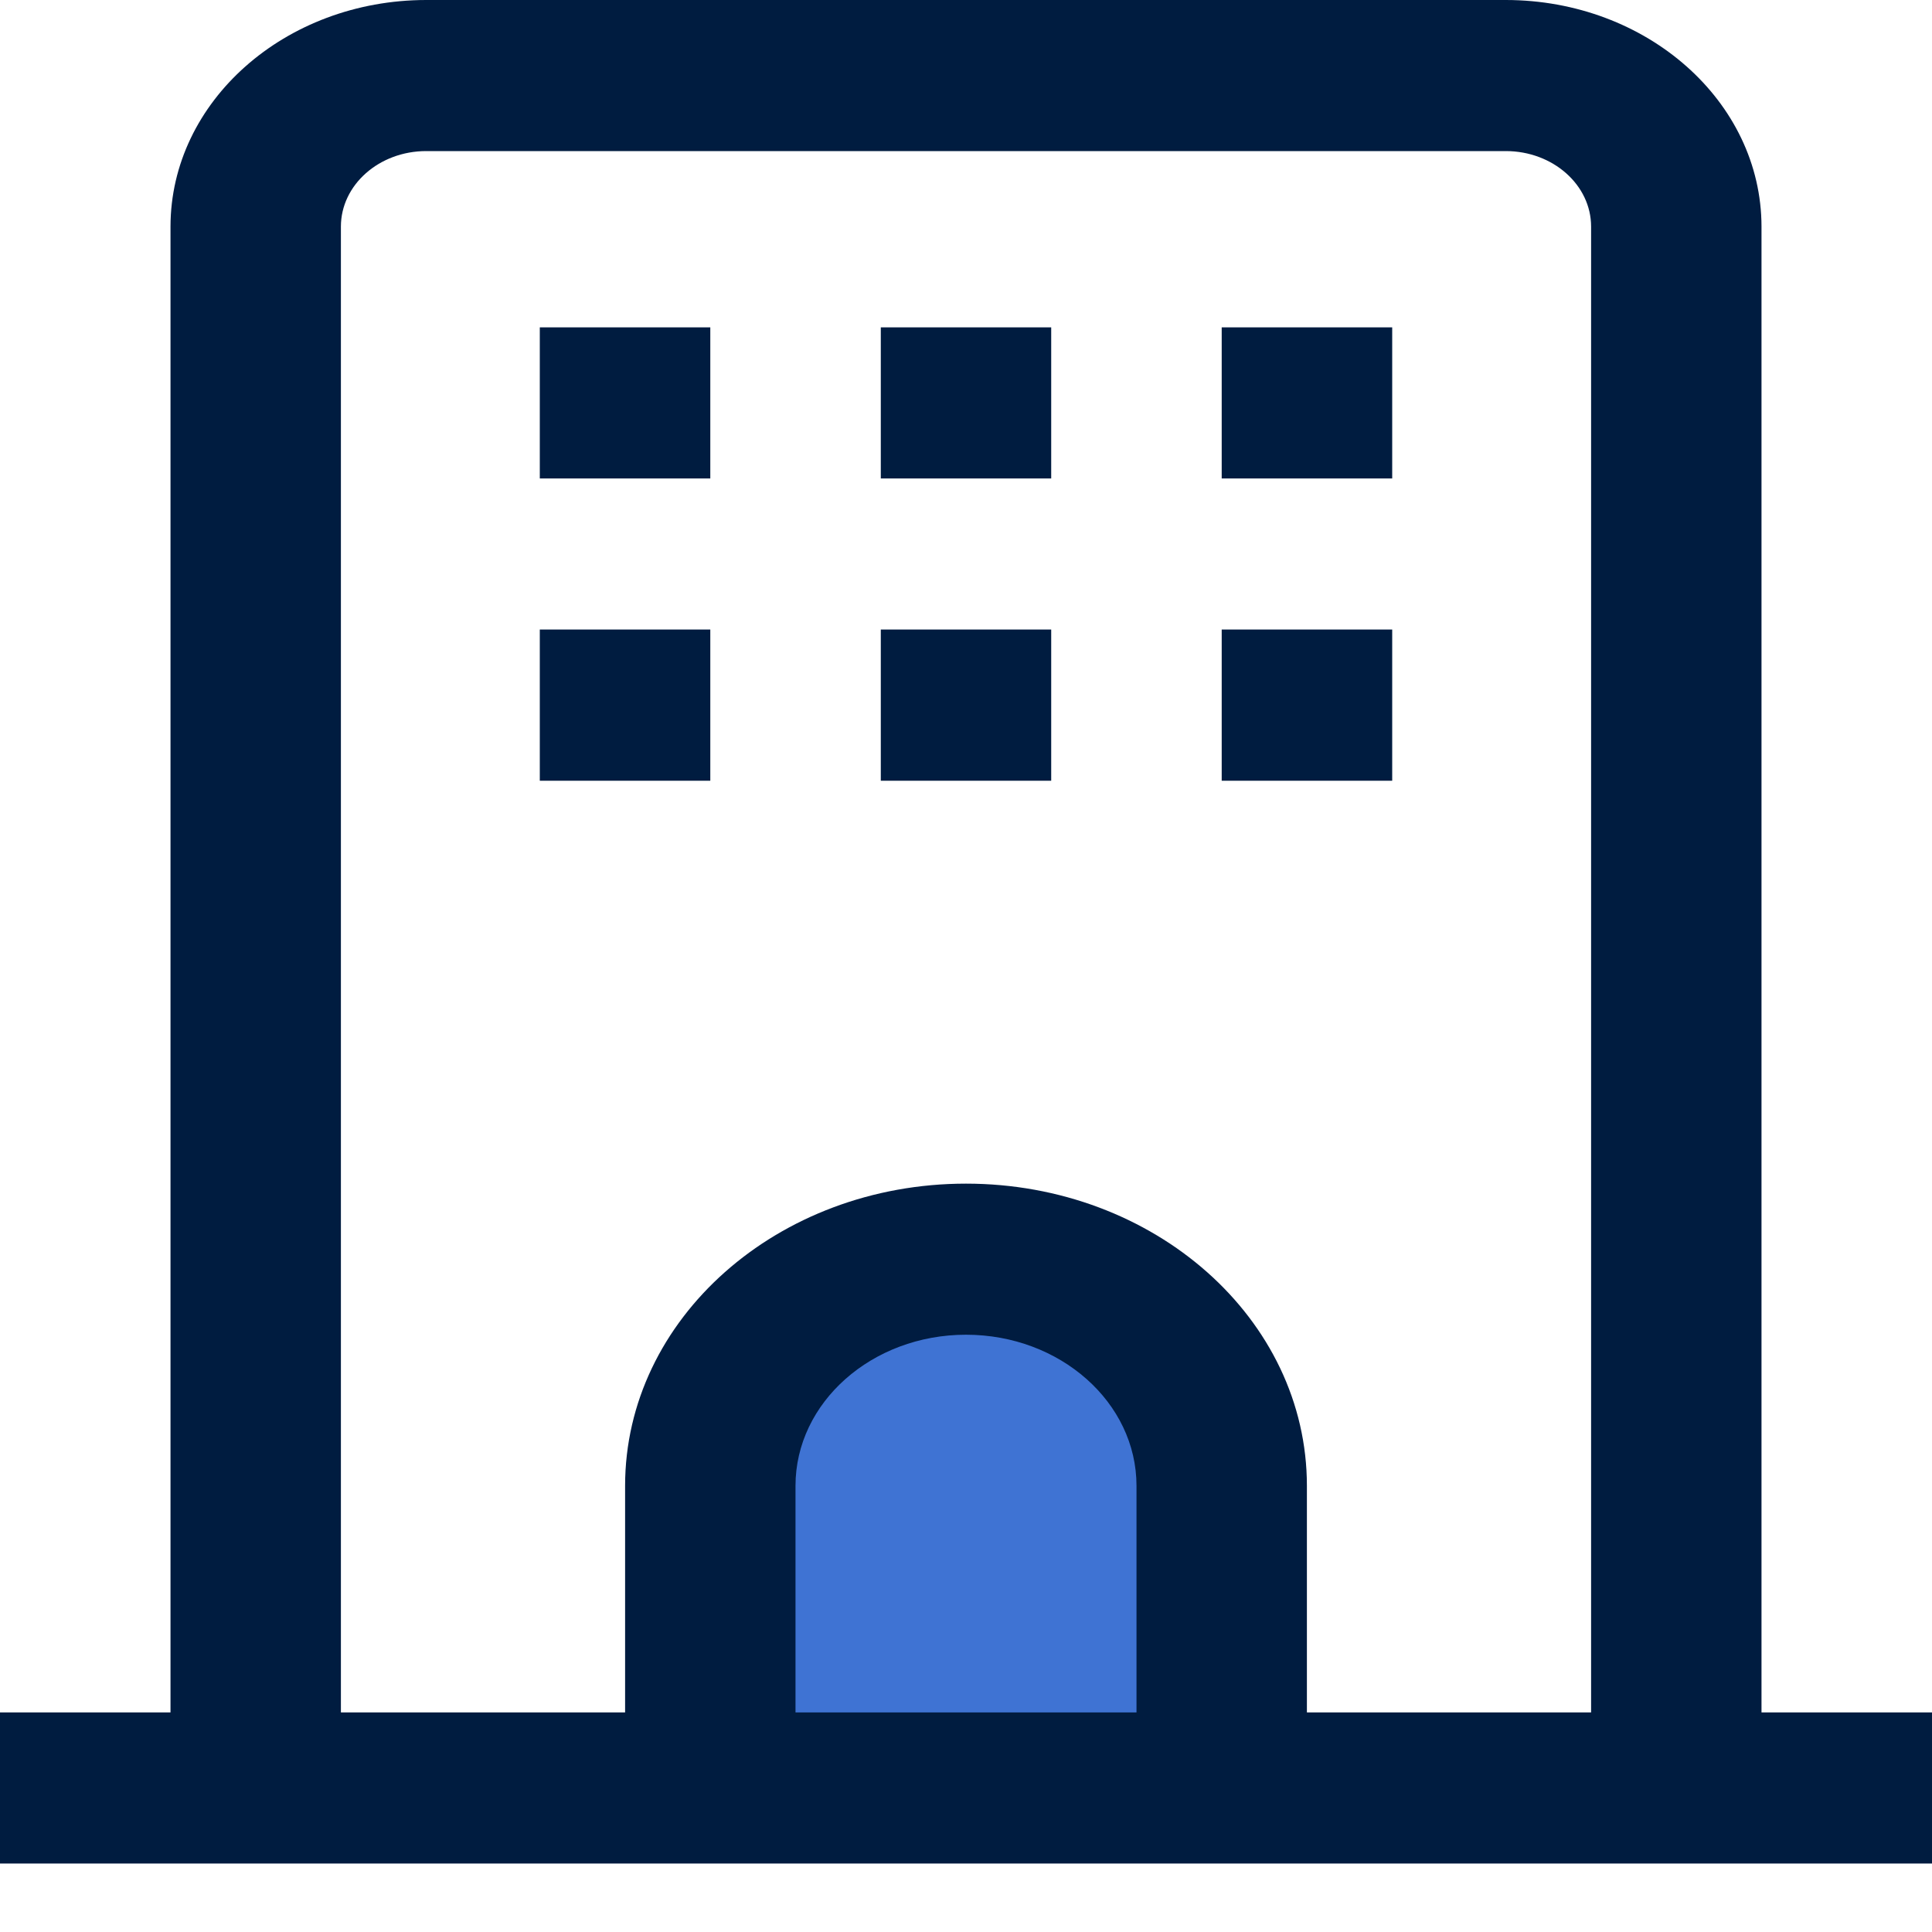
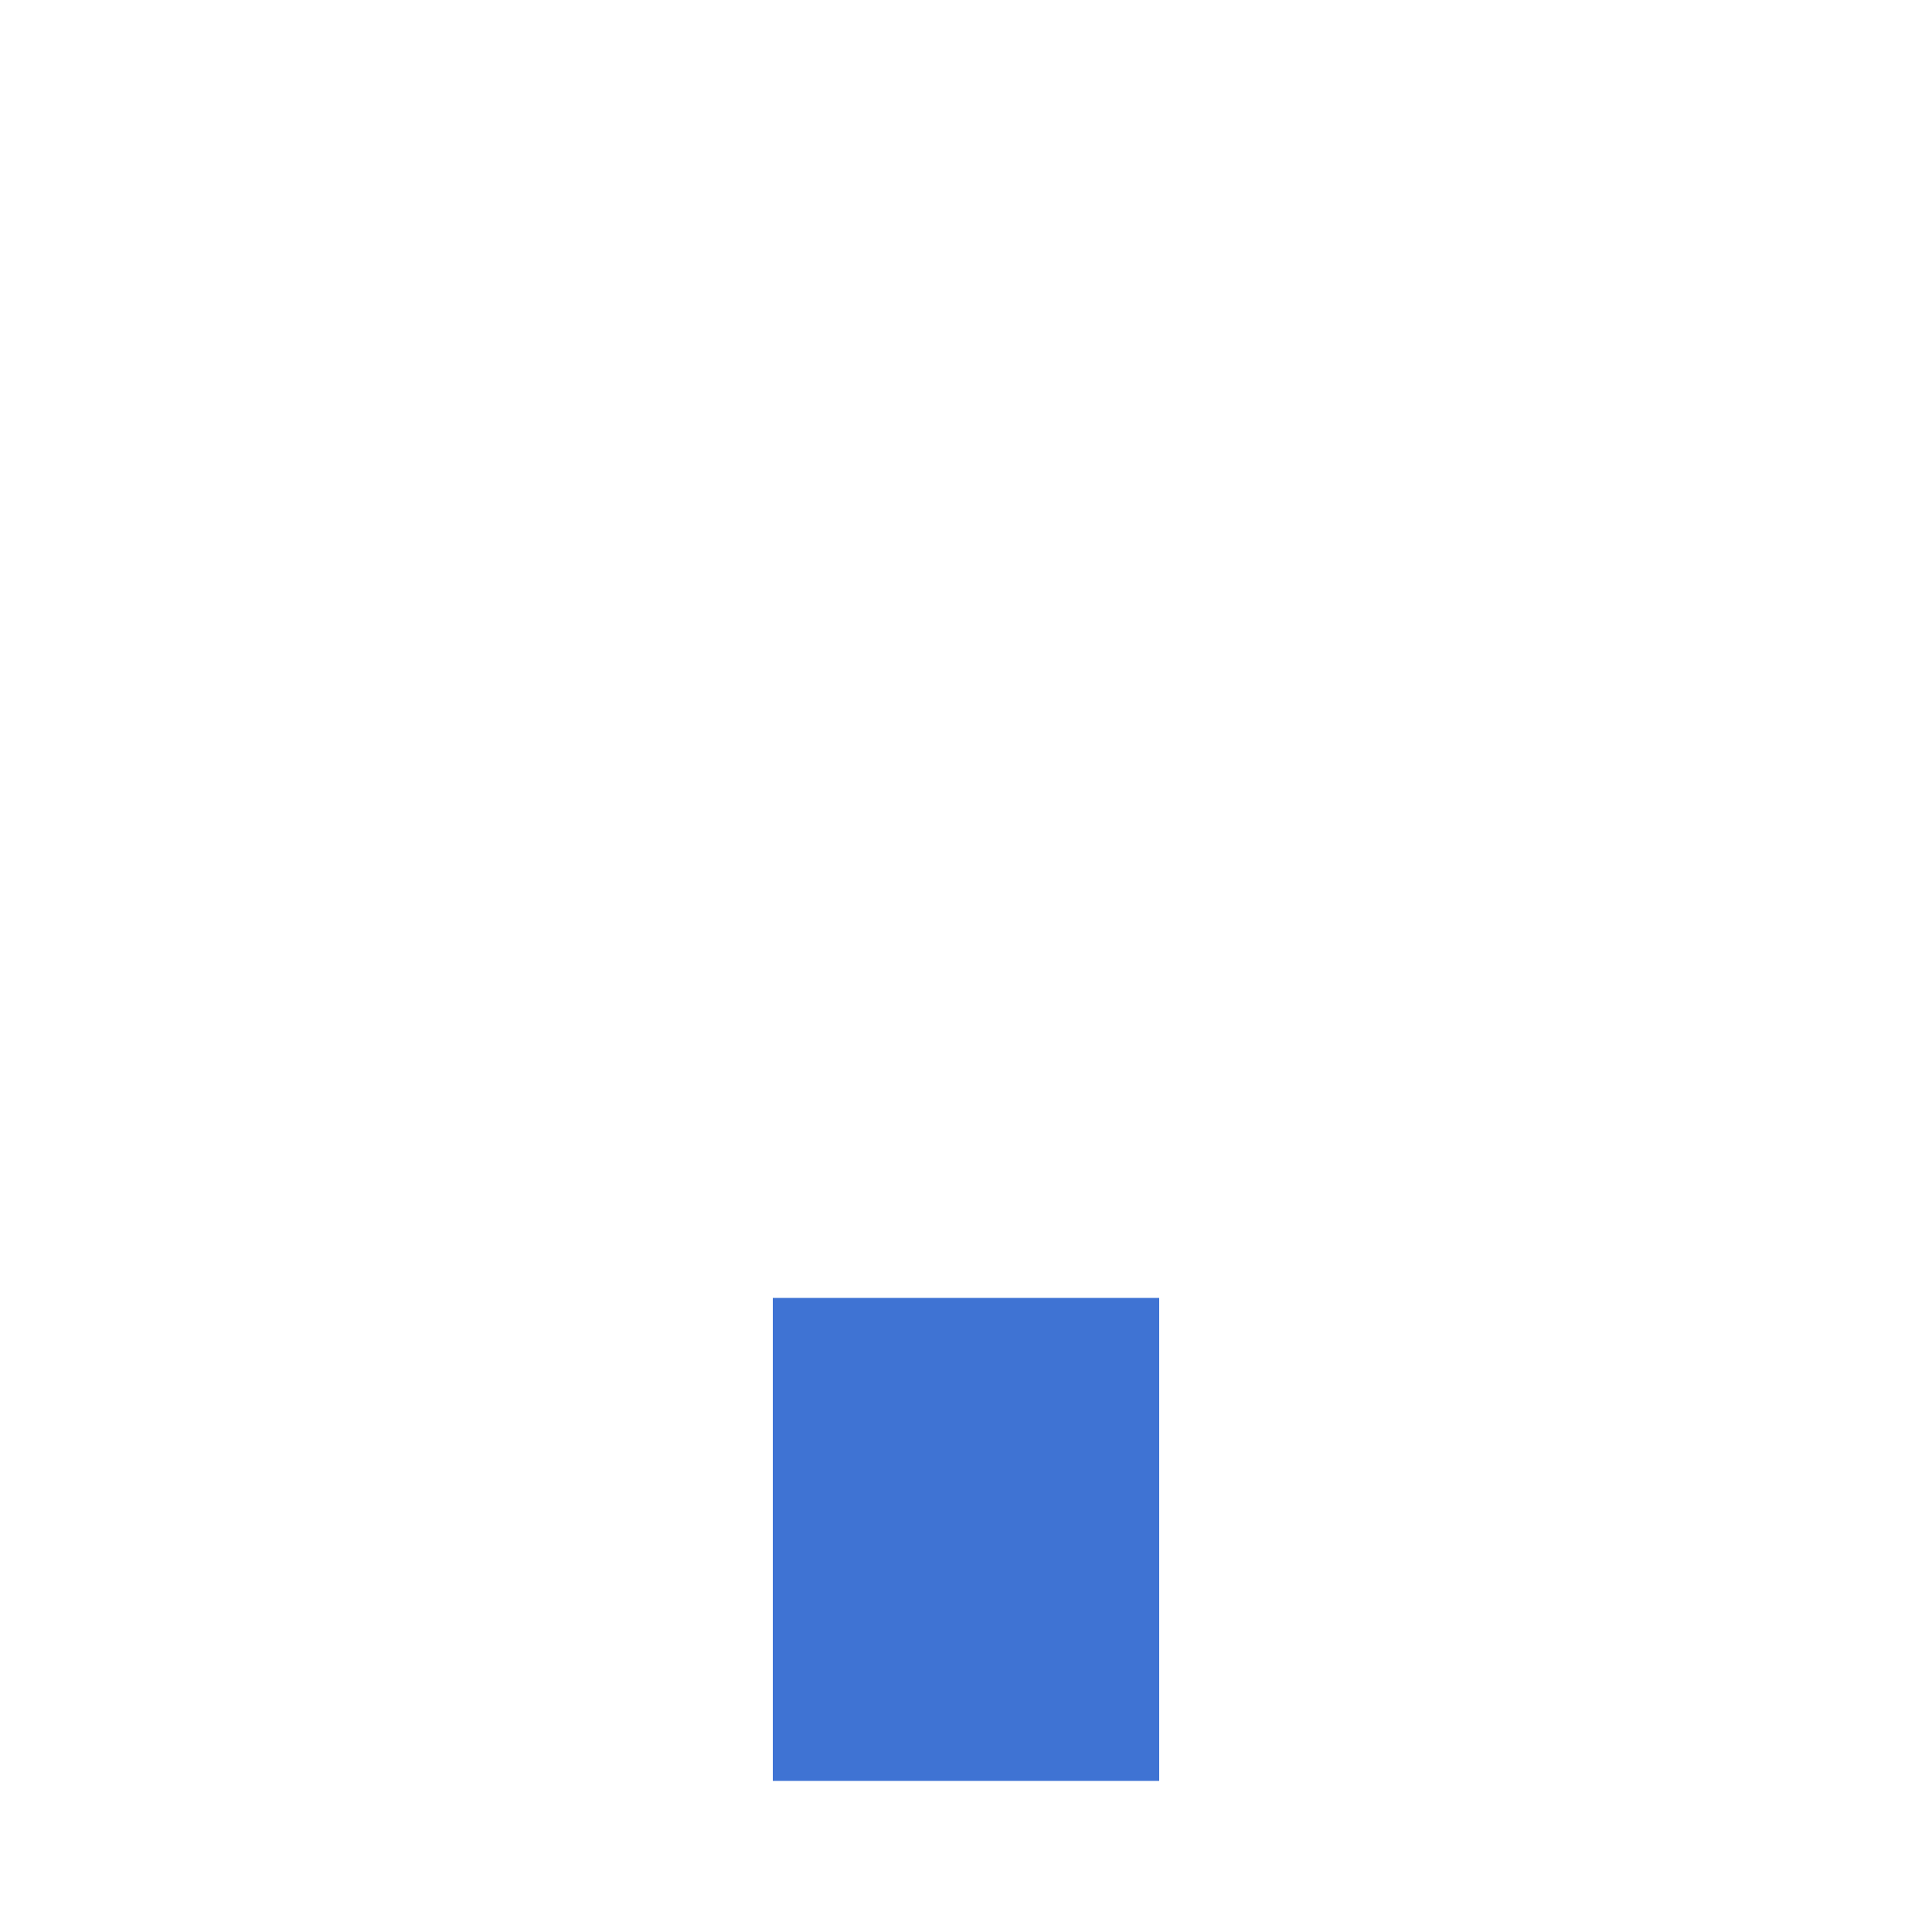
<svg xmlns="http://www.w3.org/2000/svg" width="20" height="20" viewBox="0 0 20 20" fill="none">
  <rect x="8" y="13.436" width="4" height="5" fill="#3F73D3" />
-   <path fill-rule="evenodd" clip-rule="evenodd" d="M18.235 17.727V2.346C18.234 1.051 17.05 0.001 15.588 0H4.412C2.95 0.001 1.766 1.051 1.765 2.346V17.727H0V19.291H20V17.727H18.235ZM11.765 17.727H8.235V15.381C8.235 14.518 9.026 13.817 10 13.817C10.974 13.817 11.765 14.518 11.765 15.381V17.727ZM16.471 17.727H13.529V15.381C13.529 13.653 11.95 12.253 10 12.253C8.05 12.253 6.471 13.653 6.471 15.381V17.727H3.529V2.346C3.529 1.914 3.925 1.564 4.412 1.564H15.588C16.075 1.564 16.471 1.914 16.471 2.346V17.727ZM5.588 4.953H7.353V3.389H5.588V4.953ZM9.118 4.953H10.882V3.389H9.118V4.953ZM12.647 4.953H14.412V3.389H12.647V4.953ZM5.588 8.082H7.353V6.517H5.588V8.082ZM9.118 8.082H10.882V6.517H9.118V8.082ZM12.647 8.082H14.412V6.517H12.647V8.082Z" fill="#001C40" />
</svg>